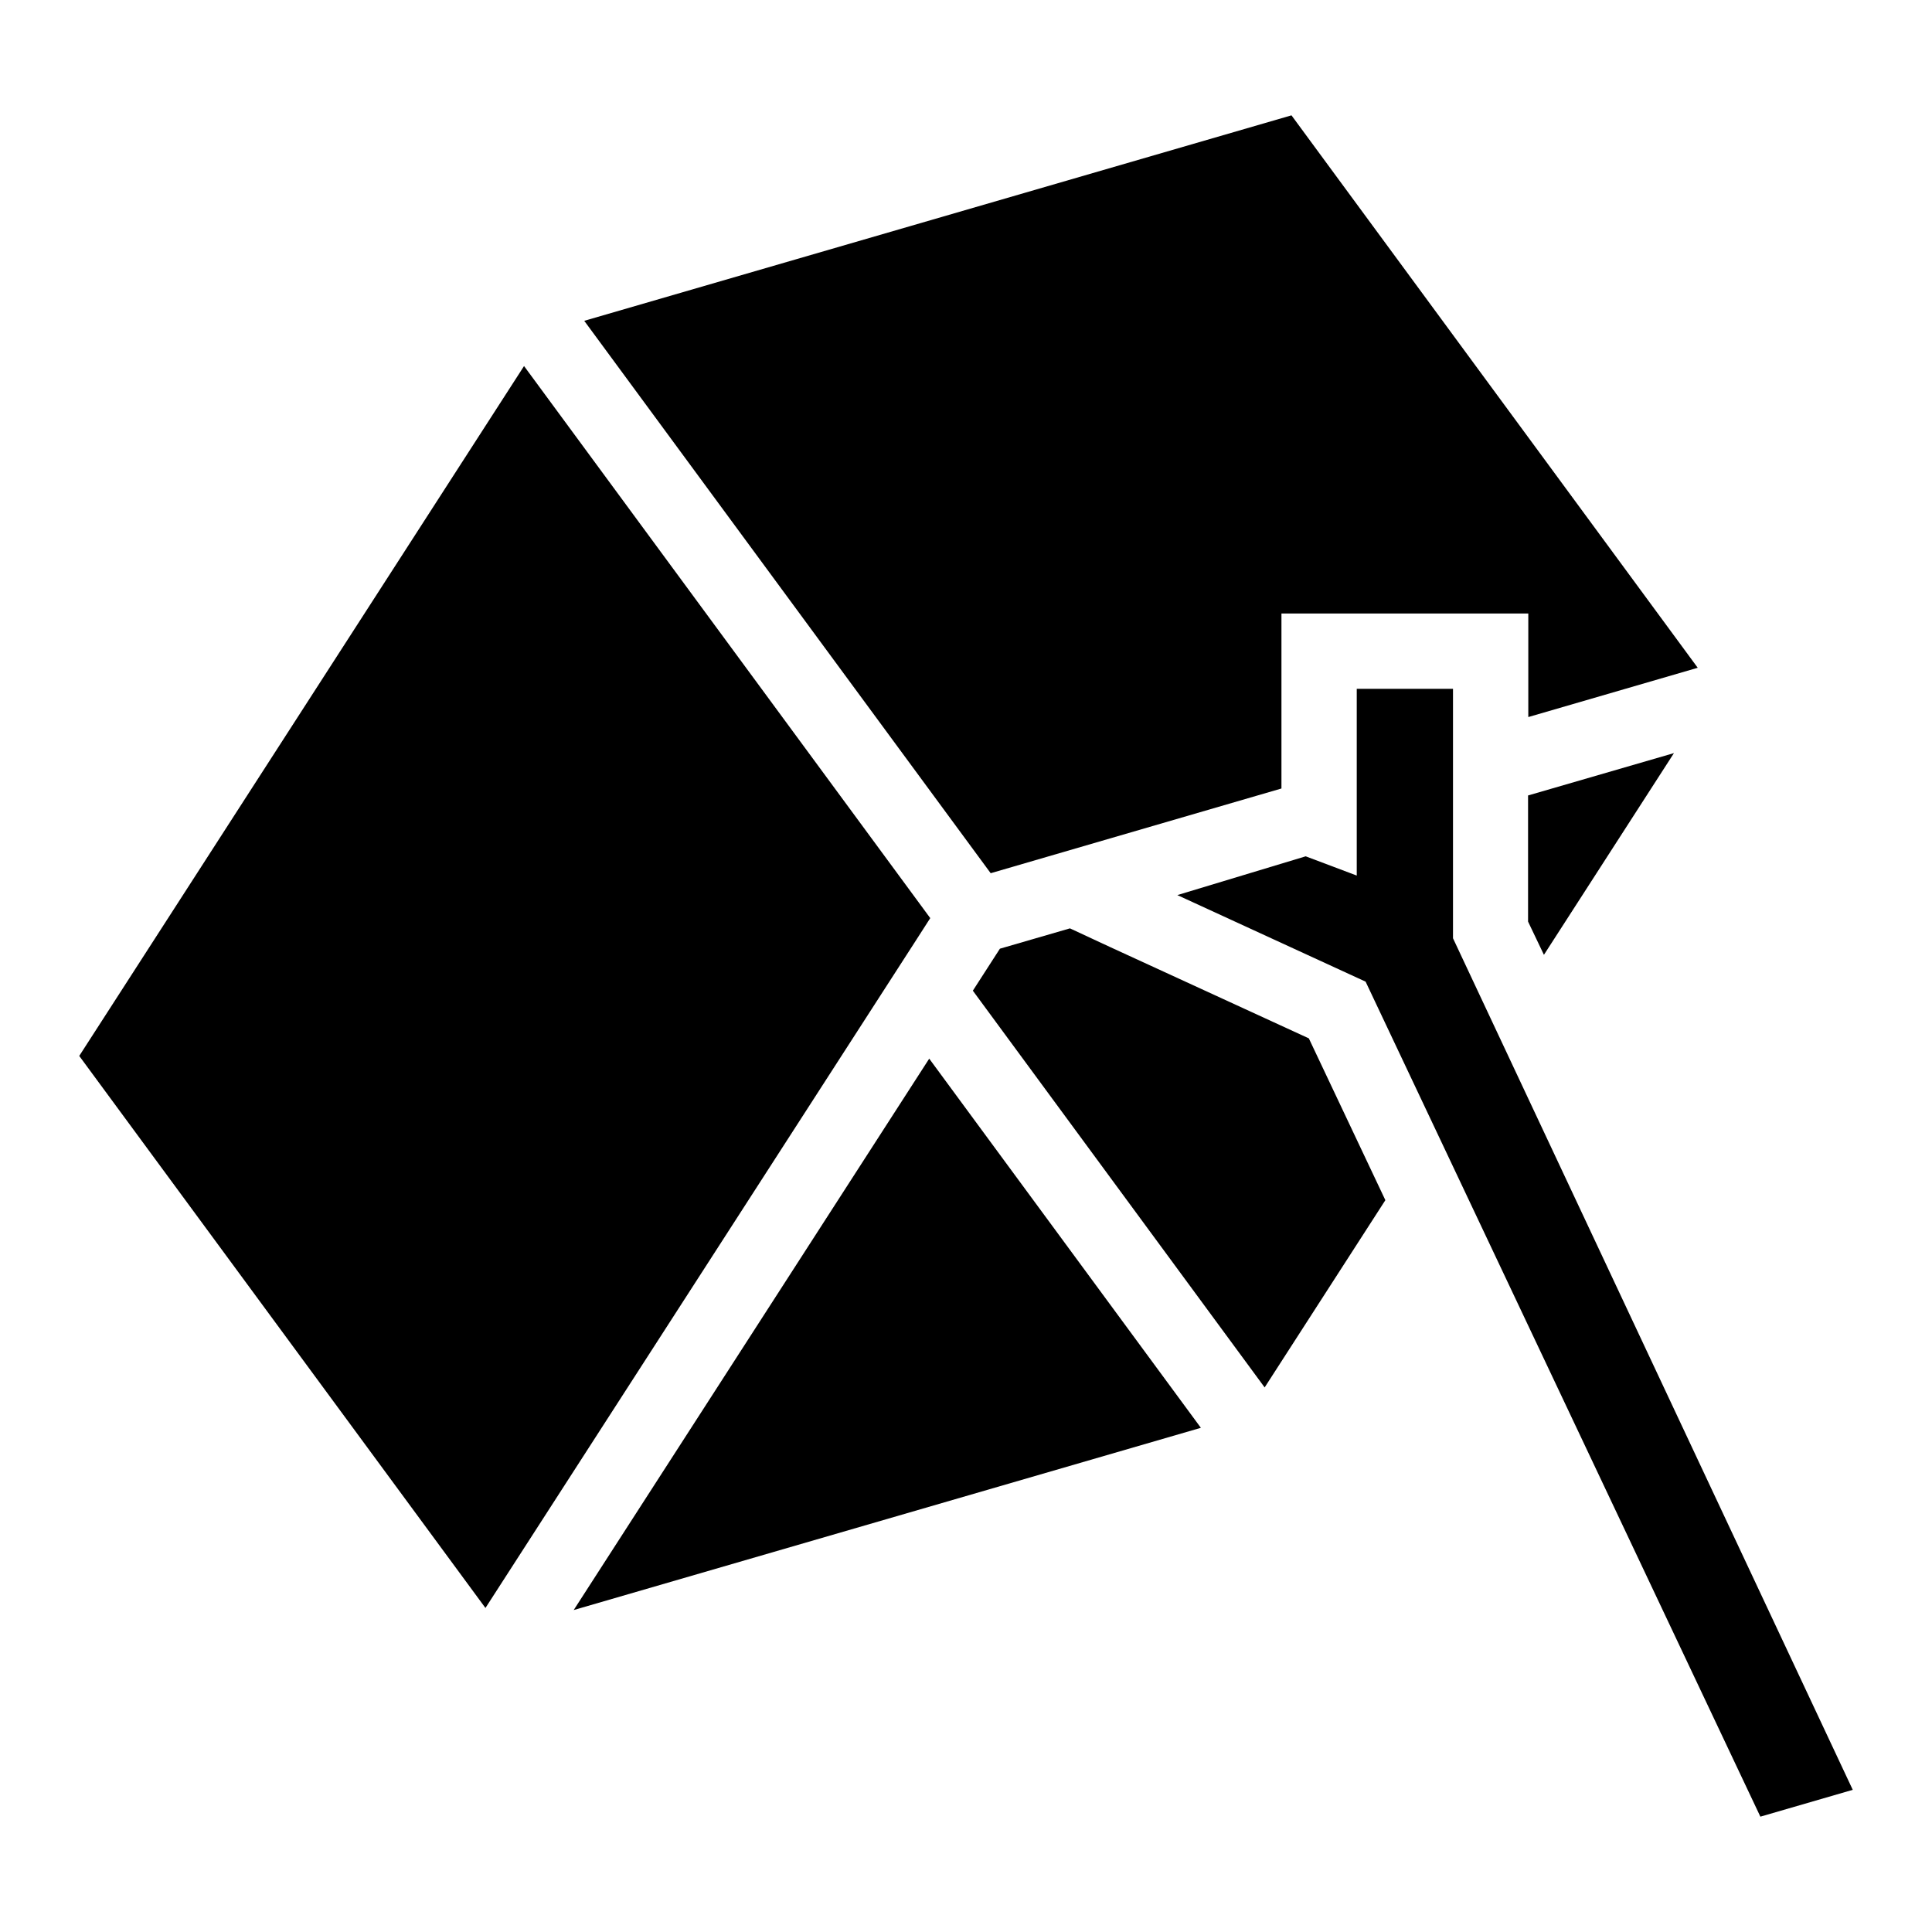
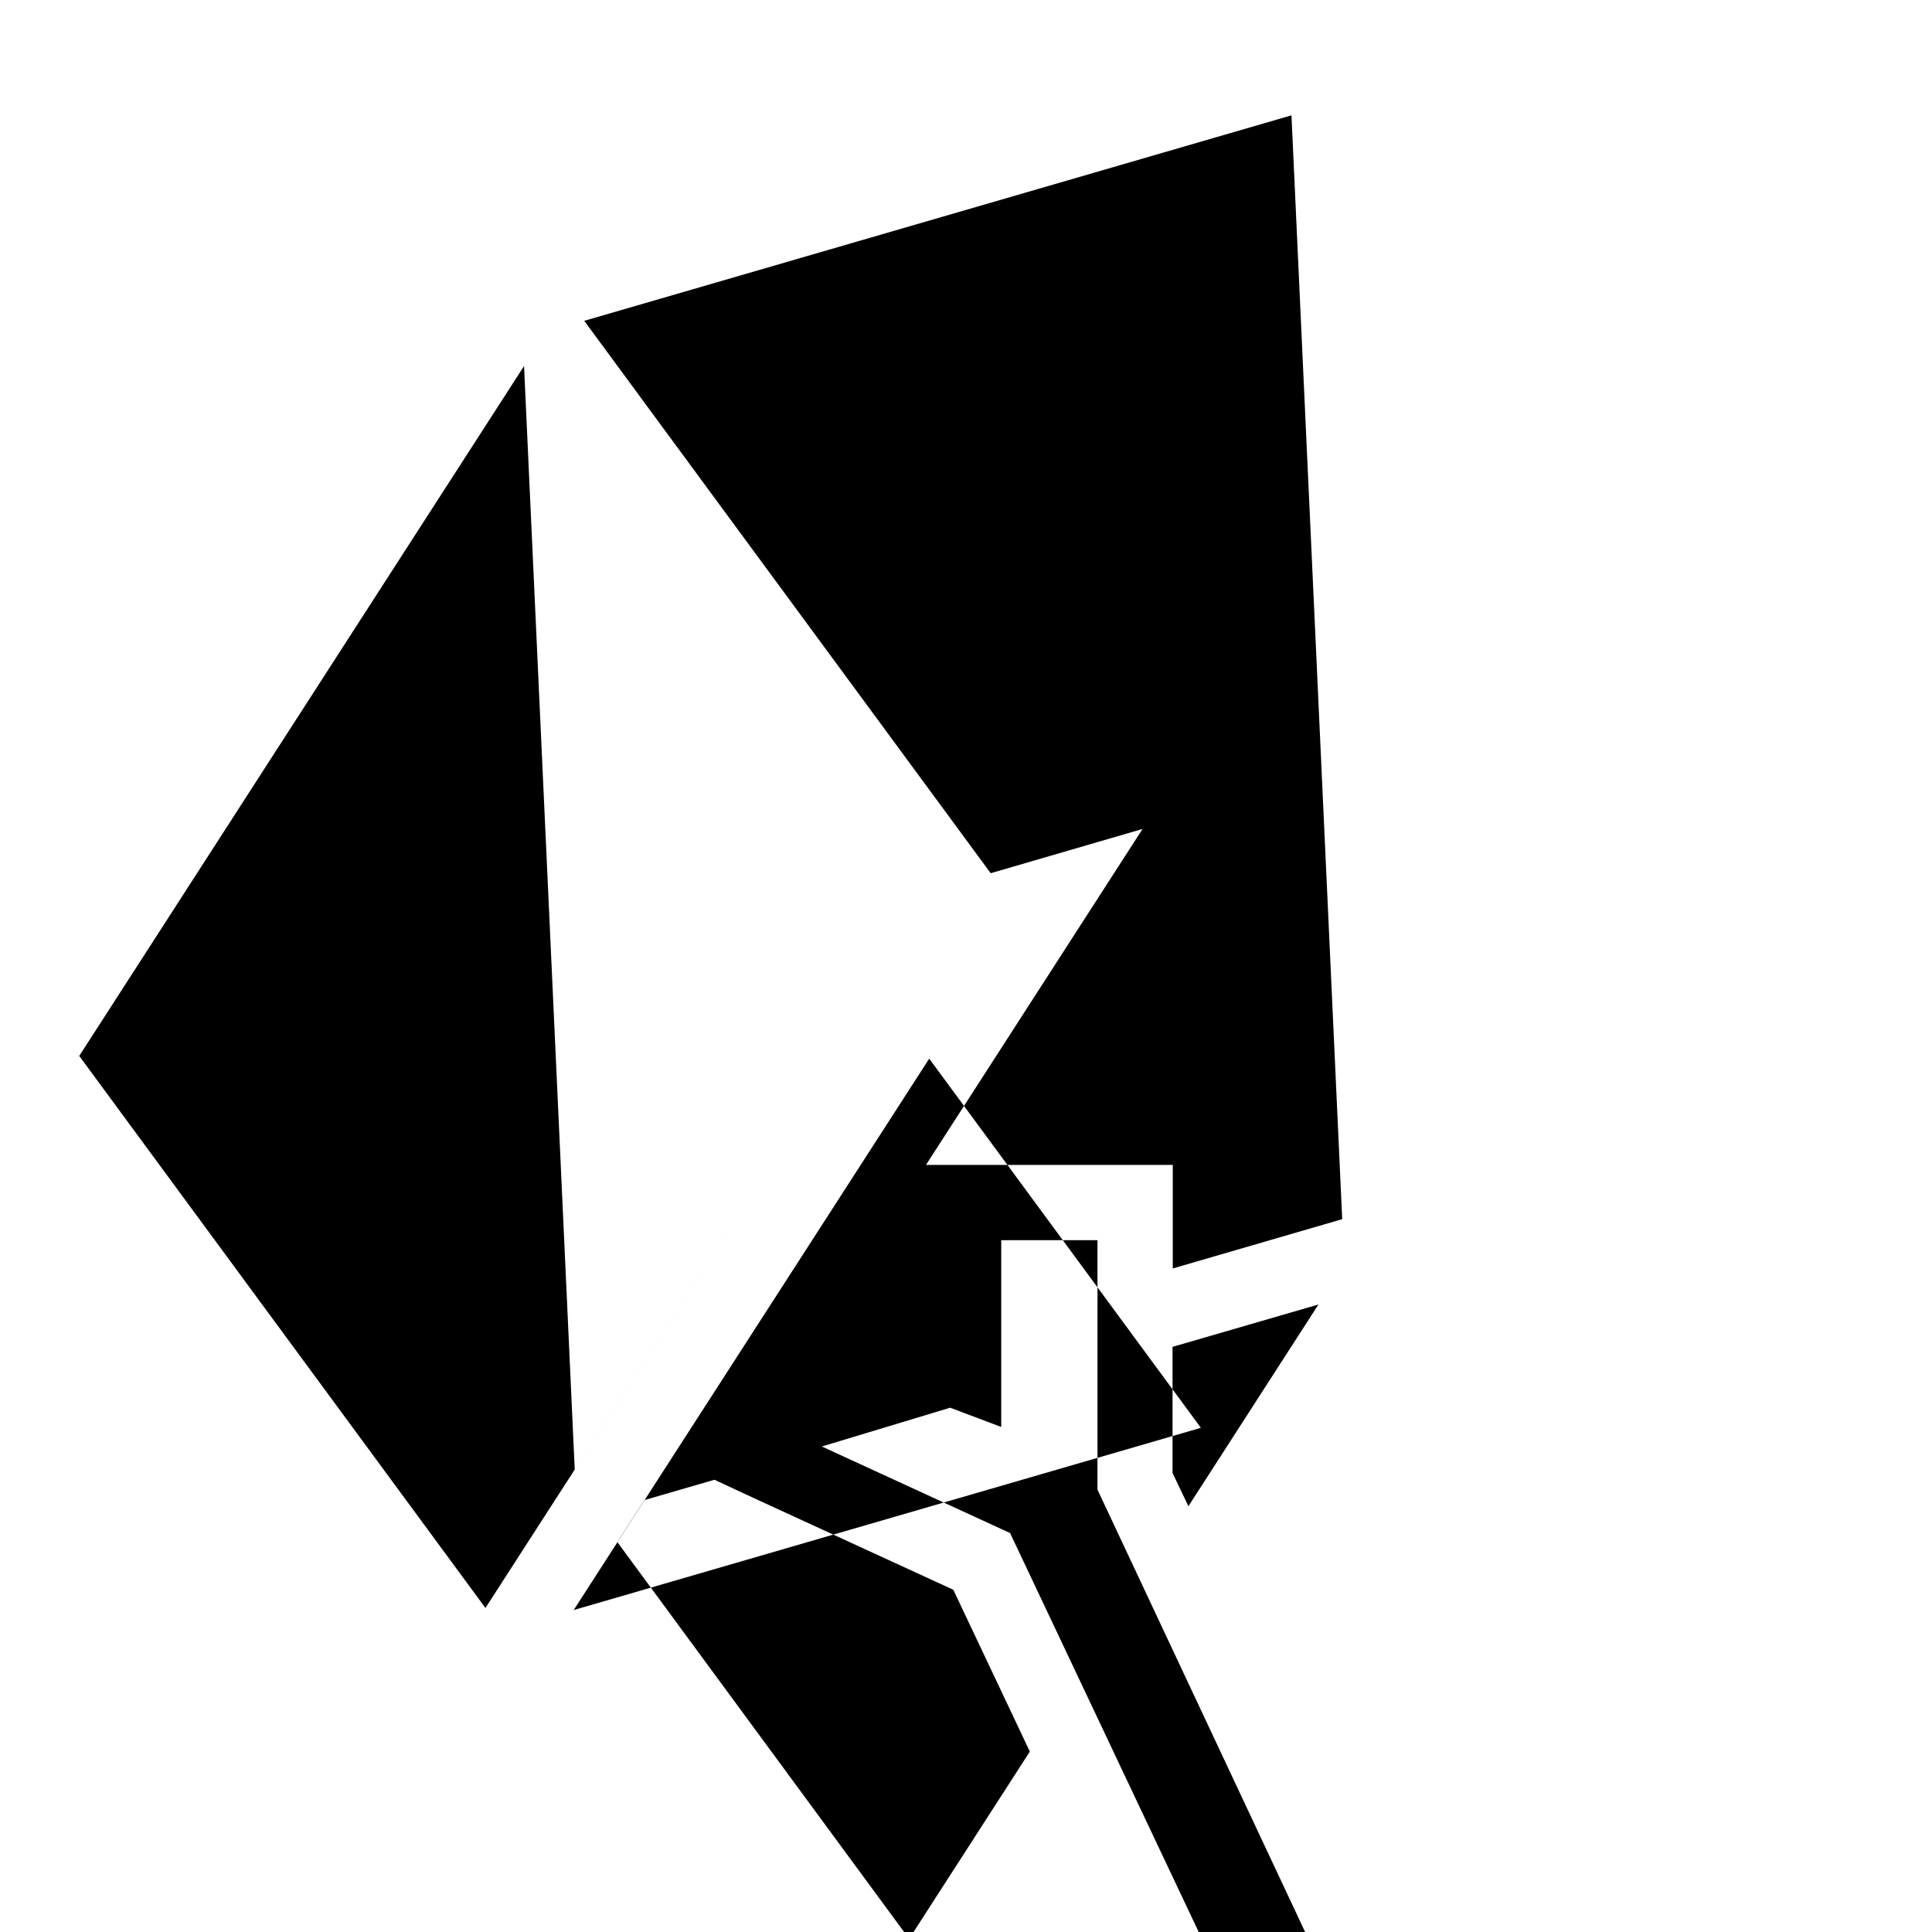
<svg xmlns="http://www.w3.org/2000/svg" viewBox="0 0 512 512">
-   <path fill="#000" d="M246.253 280.552l71.99 97.834-166.207 48.293zm.274-37.243L138.877 97.006 21 279.83l107.65 146.3 114.21-177.108zm162.63 9.728l34.46-53.457-38.665 11.226v33.426zm-115.097-2.12l-10.515-4.89-18.56 5.388-7.17 11.126 77.33 105.143 31.99-49.628-20.28-42.88zm45.55-88.33h65.405v27.44l44.9-13.06L342.254 30.566 154.83 85.02l107.712 146.39 77.055-22.45v-46.373zm45.45 86.06v-66.105h-25.507v49.49l-13.533-5.1-34.012 10.277 49.89 22.937 104.62 221.287 24.482-7.11z" />
+   <path fill="#000" d="M246.253 280.552l71.99 97.834-166.207 48.293m.274-37.243L138.877 97.006 21 279.83l107.65 146.3 114.21-177.108zm162.63 9.728l34.46-53.457-38.665 11.226v33.426zm-115.097-2.12l-10.515-4.89-18.56 5.388-7.17 11.126 77.33 105.143 31.99-49.628-20.28-42.88zm45.55-88.33h65.405v27.44l44.9-13.06L342.254 30.566 154.83 85.02l107.712 146.39 77.055-22.45v-46.373zm45.45 86.06v-66.105h-25.507v49.49l-13.533-5.1-34.012 10.277 49.89 22.937 104.62 221.287 24.482-7.11z" />
</svg>